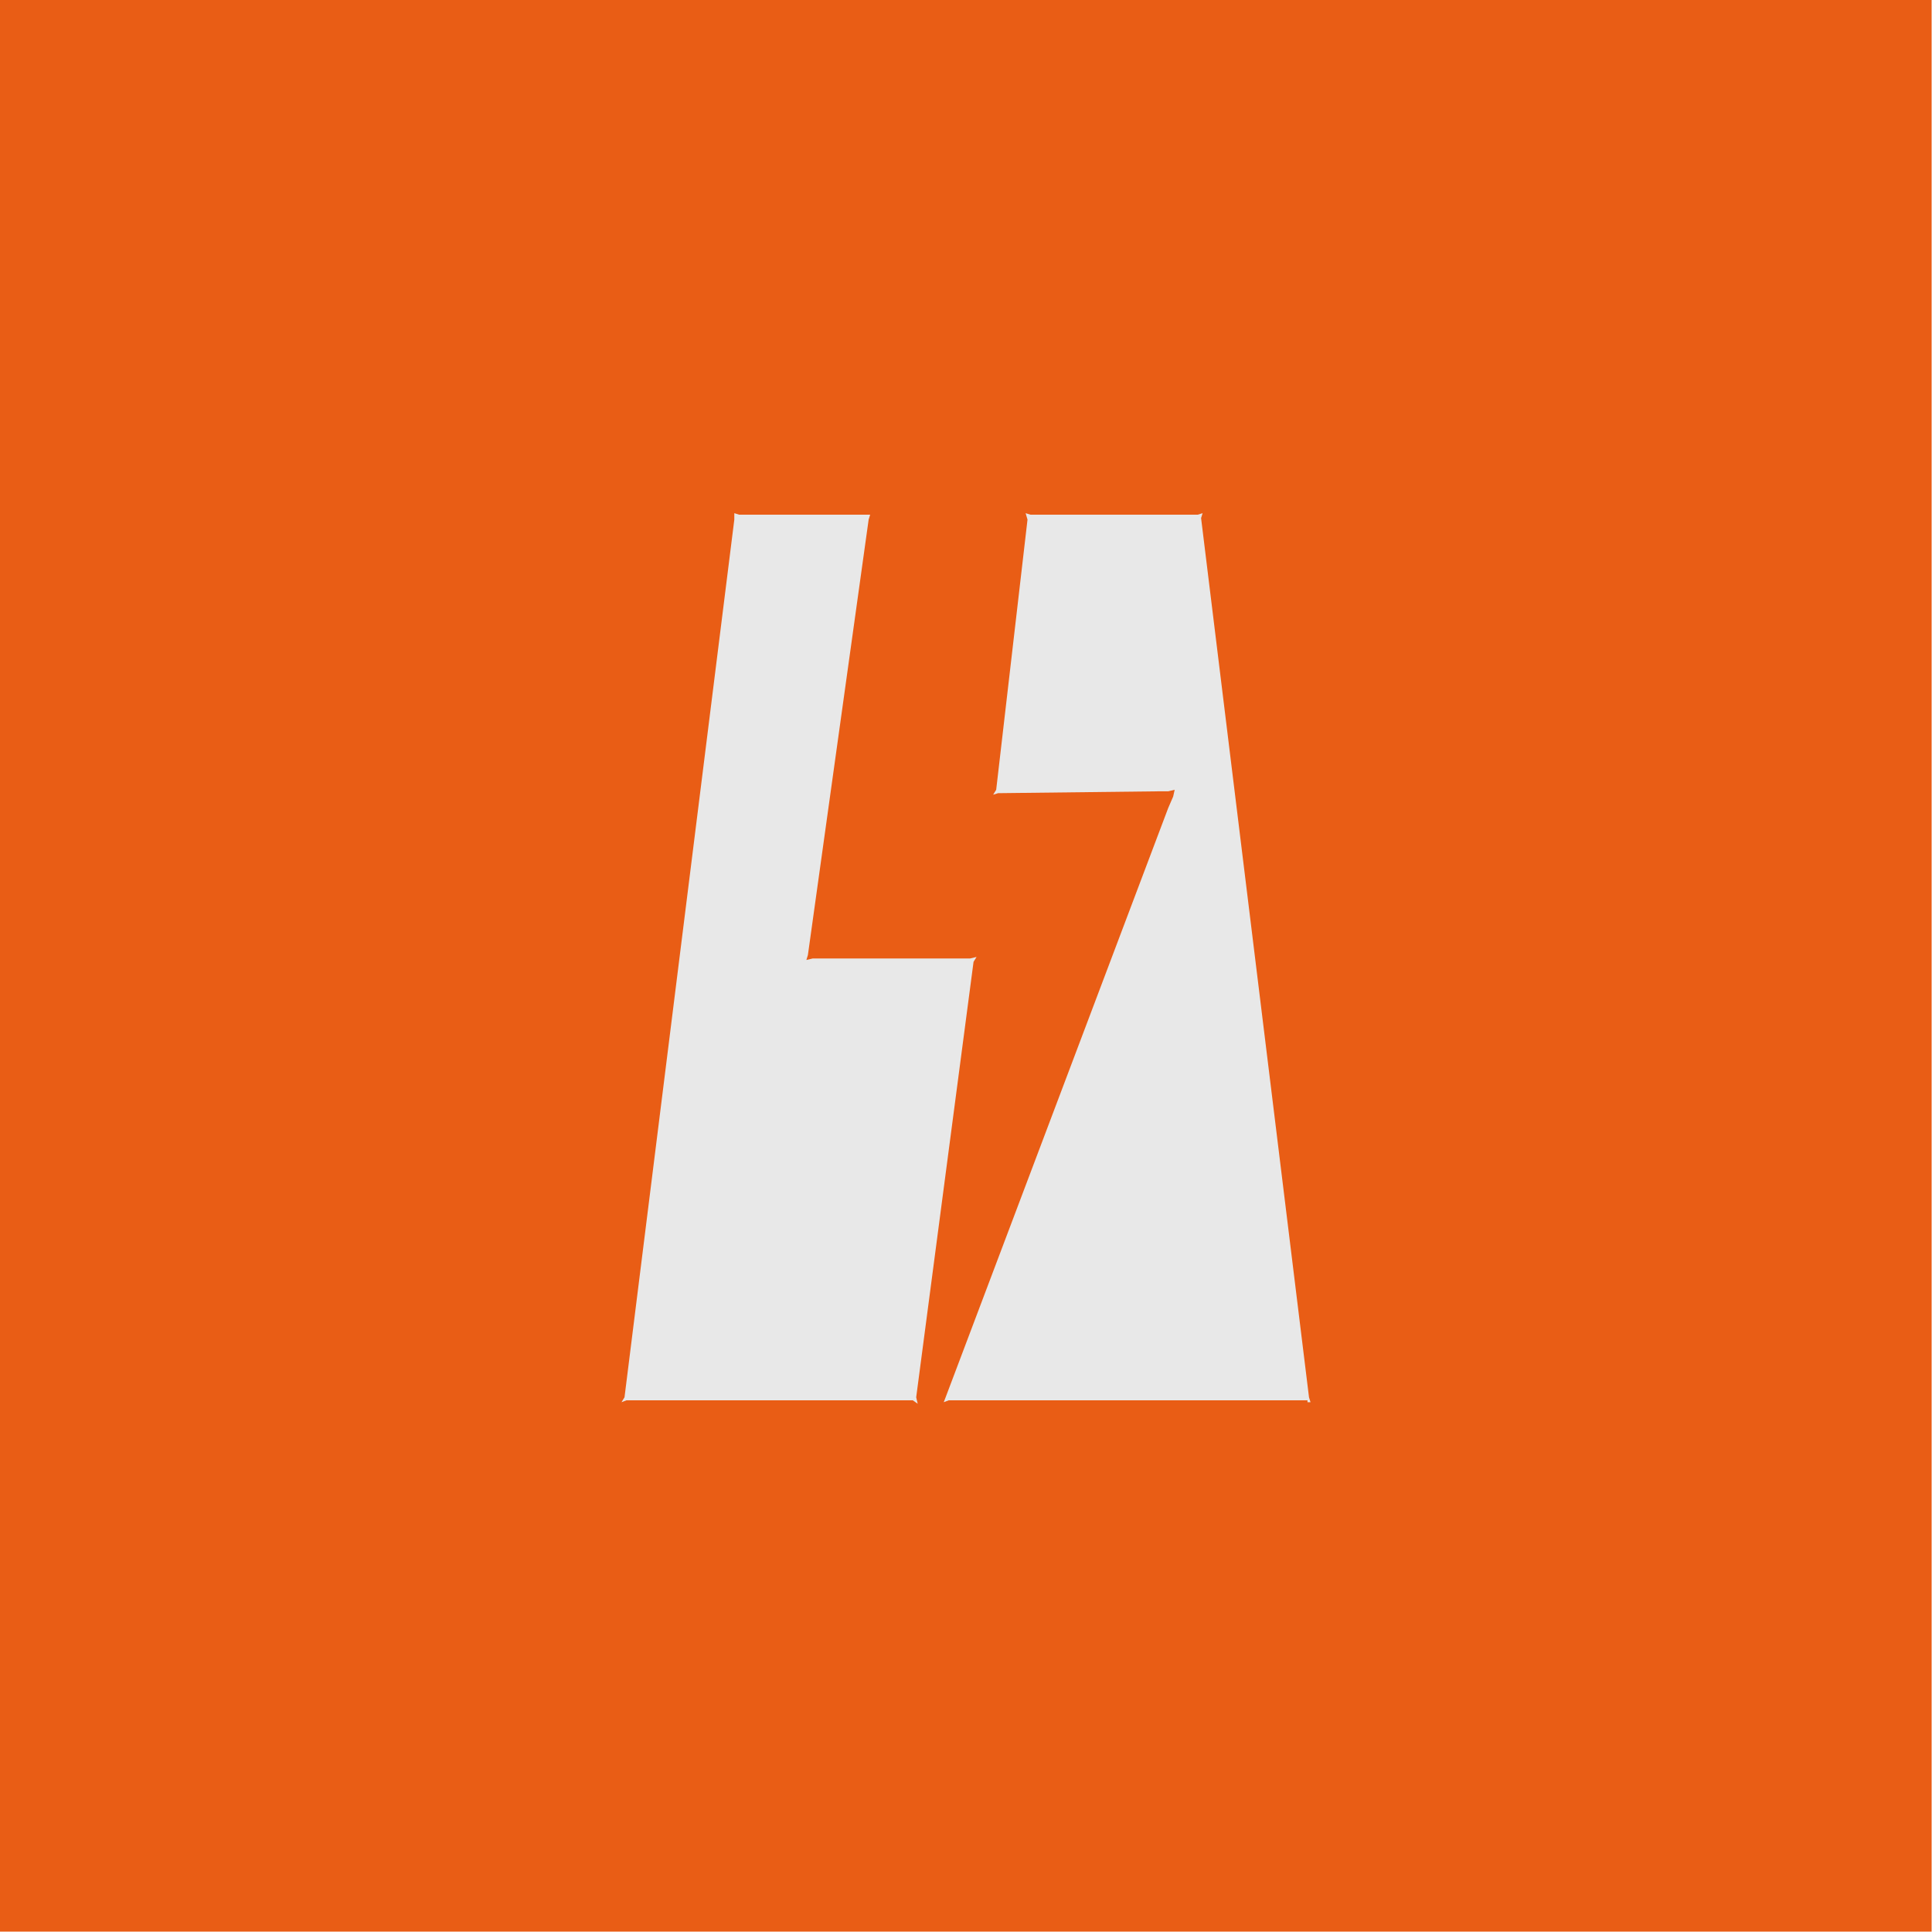
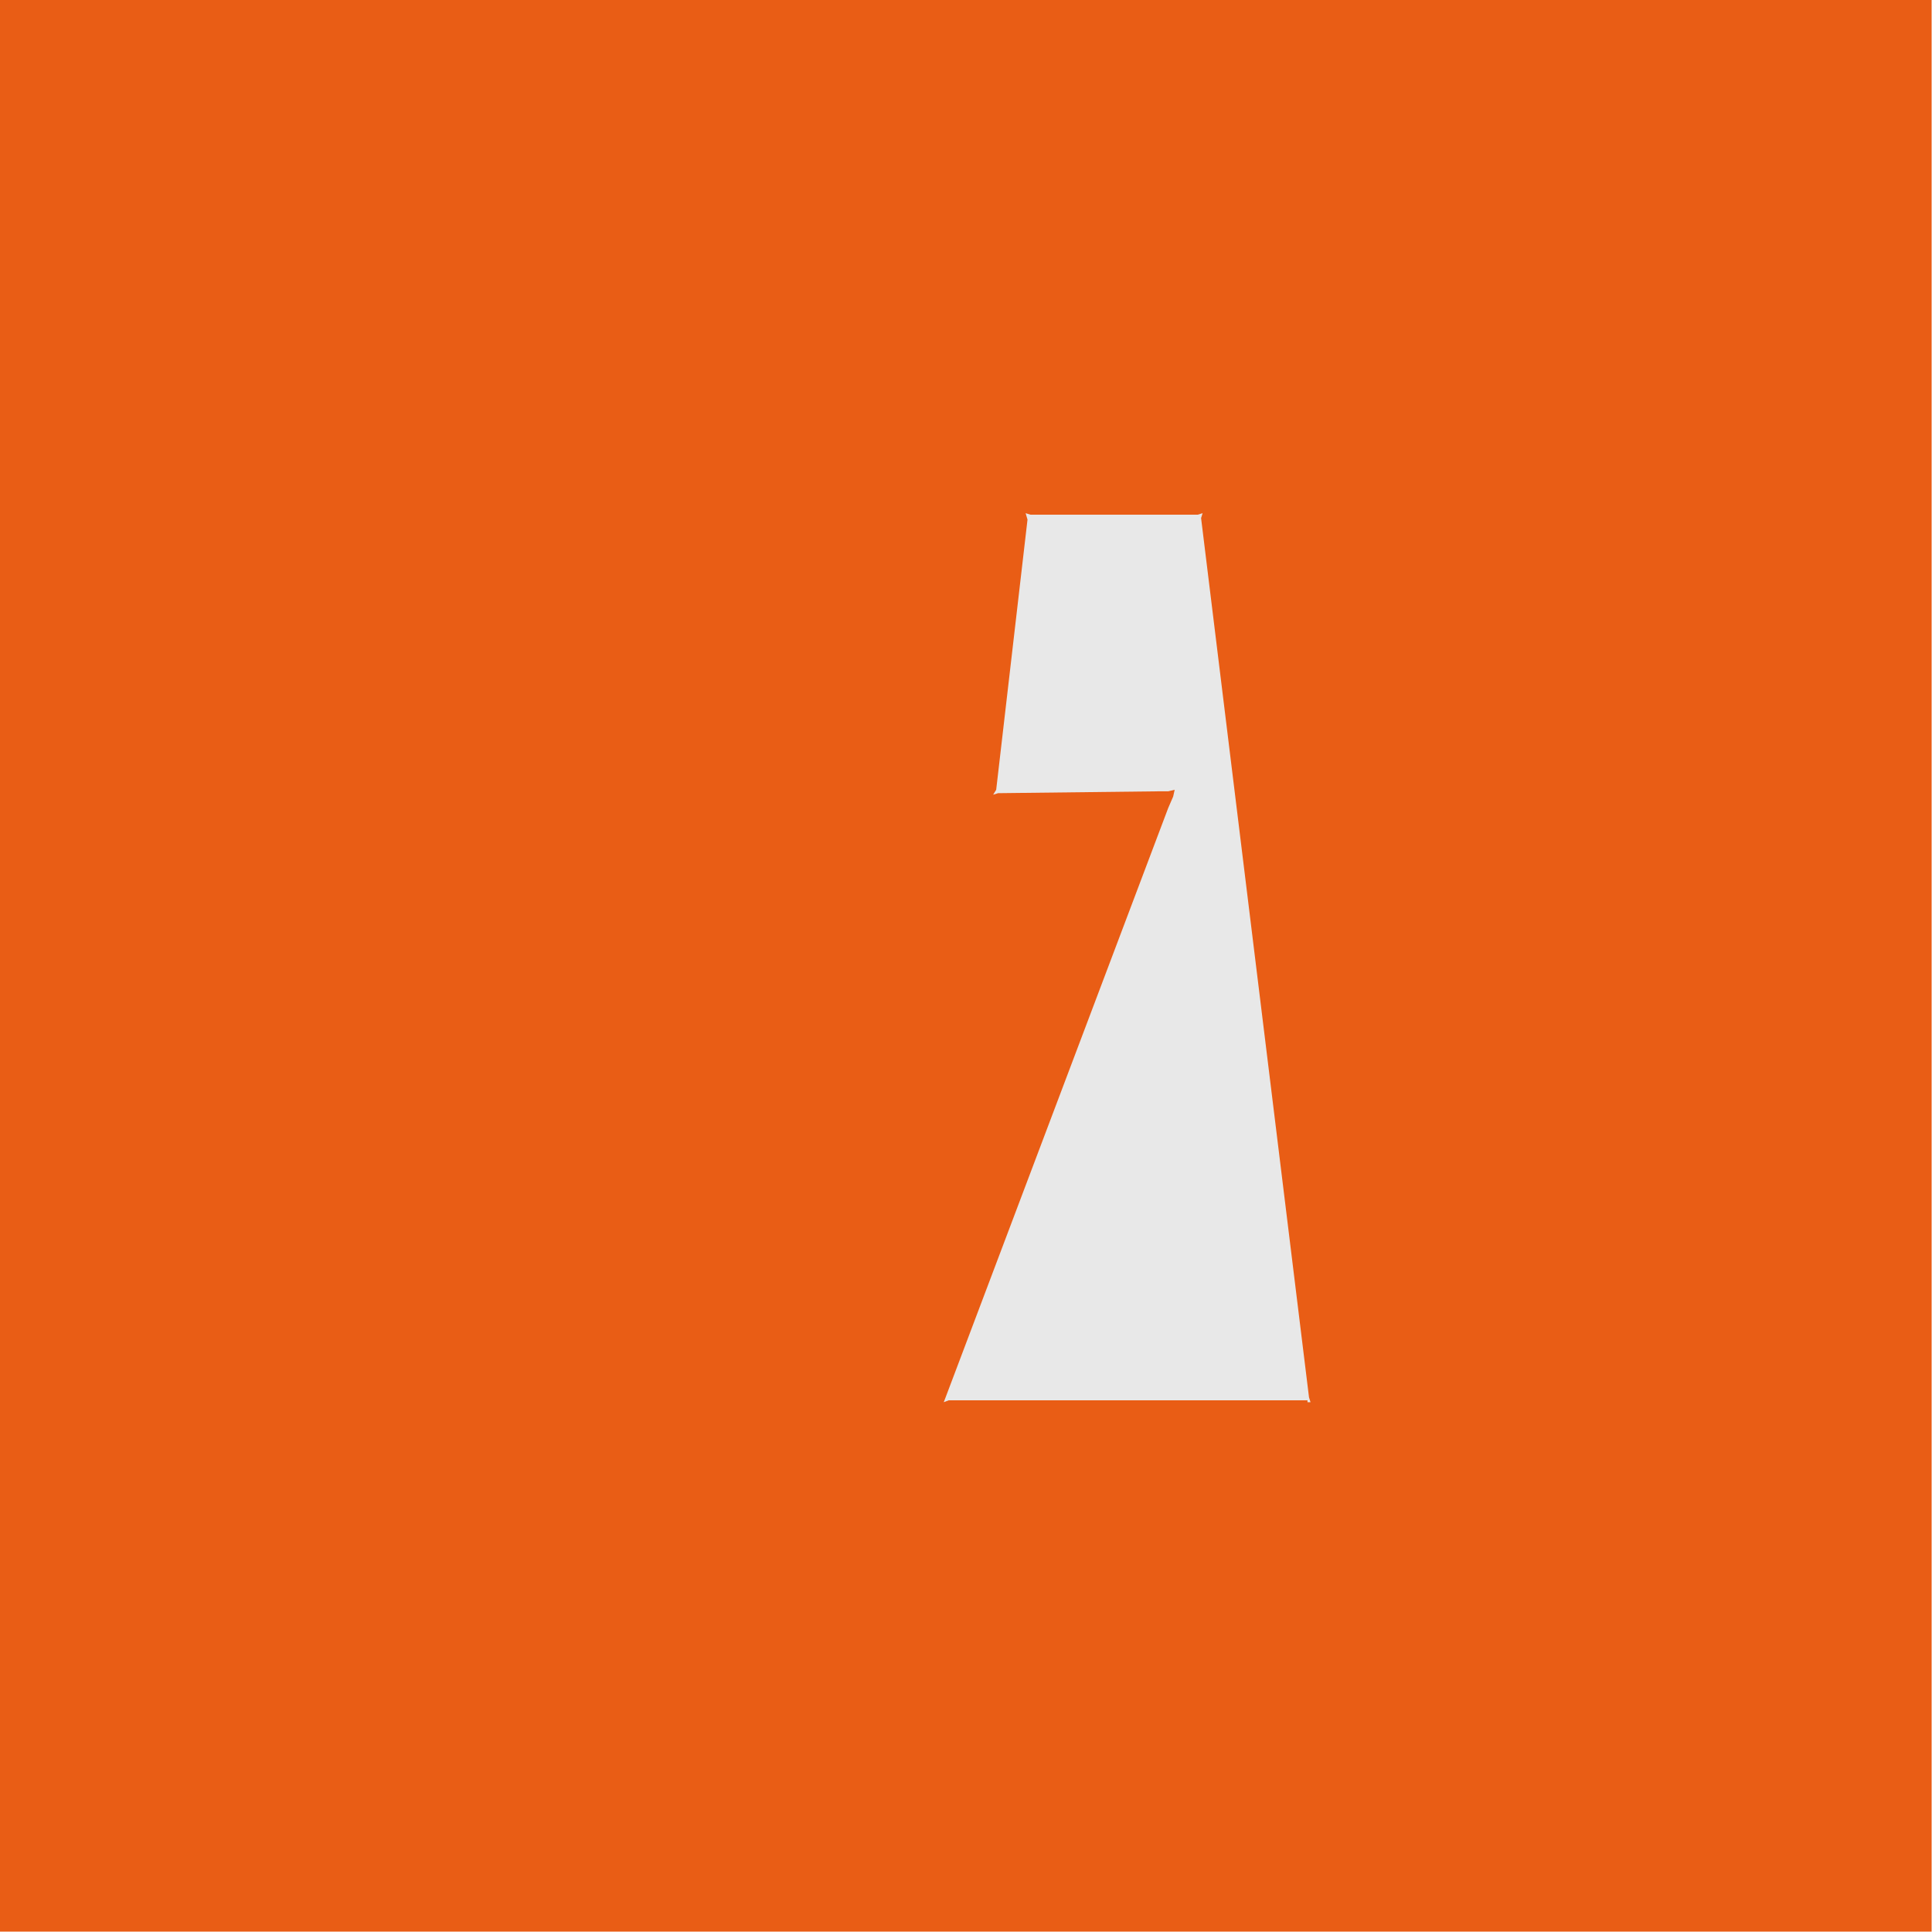
<svg xmlns="http://www.w3.org/2000/svg" version="1.1" id="Layer_1" x="0px" y="0px" viewBox="0 0 512 512" style="enable-background:new 0 0 512 512;" xml:space="preserve">
  <style type="text/css">
	.st0{fill:#E95D15;}
	.st1{fill:#E8E8E8;}
</style>
  <g id="Layer_1_00000019667773552686683620000017966071331281676702_">
    <g>
      <rect x="-0.1" y="-0.1" class="st0" width="512" height="512" />
    </g>
  </g>
  <g>
    <g>
      <g>
        <g>
-           <polyline class="st1" points="214.1,253.1 230.2,137.7 230.2,137.7 230.6,136.4 229.3,136.4 229.3,136.4 195.9,136.4 194.6,136       194.6,137.7 165.5,370.3 164.7,371.6 166,371.1 241.9,371.1 243.2,372 242.8,370.3 242.8,370.3 258,254.9 258.8,253.6       257.1,254 257.1,254 217.6,254 215.4,254 213.7,254.4 214.1,253.1 214.1,253.1     " />
          <g>
            <polygon class="st1" points="307.4,209.7 264.5,210.2 263.2,210.6 264,209.3 272.3,137.7 272.3,137.7 271.8,136 273.1,136.4        317.4,136.4 318.7,136 318.3,137.3 318.3,137.3 346.9,370.3 346.9,370.3 347.3,371.6 346.5,371.6 346.5,371.1 251.4,371.1        250.1,371.6 250.6,370.3 309.6,214.1 310.9,211.1 311.3,209.3 309.6,209.7      " />
          </g>
        </g>
      </g>
    </g>
  </g>
</svg>